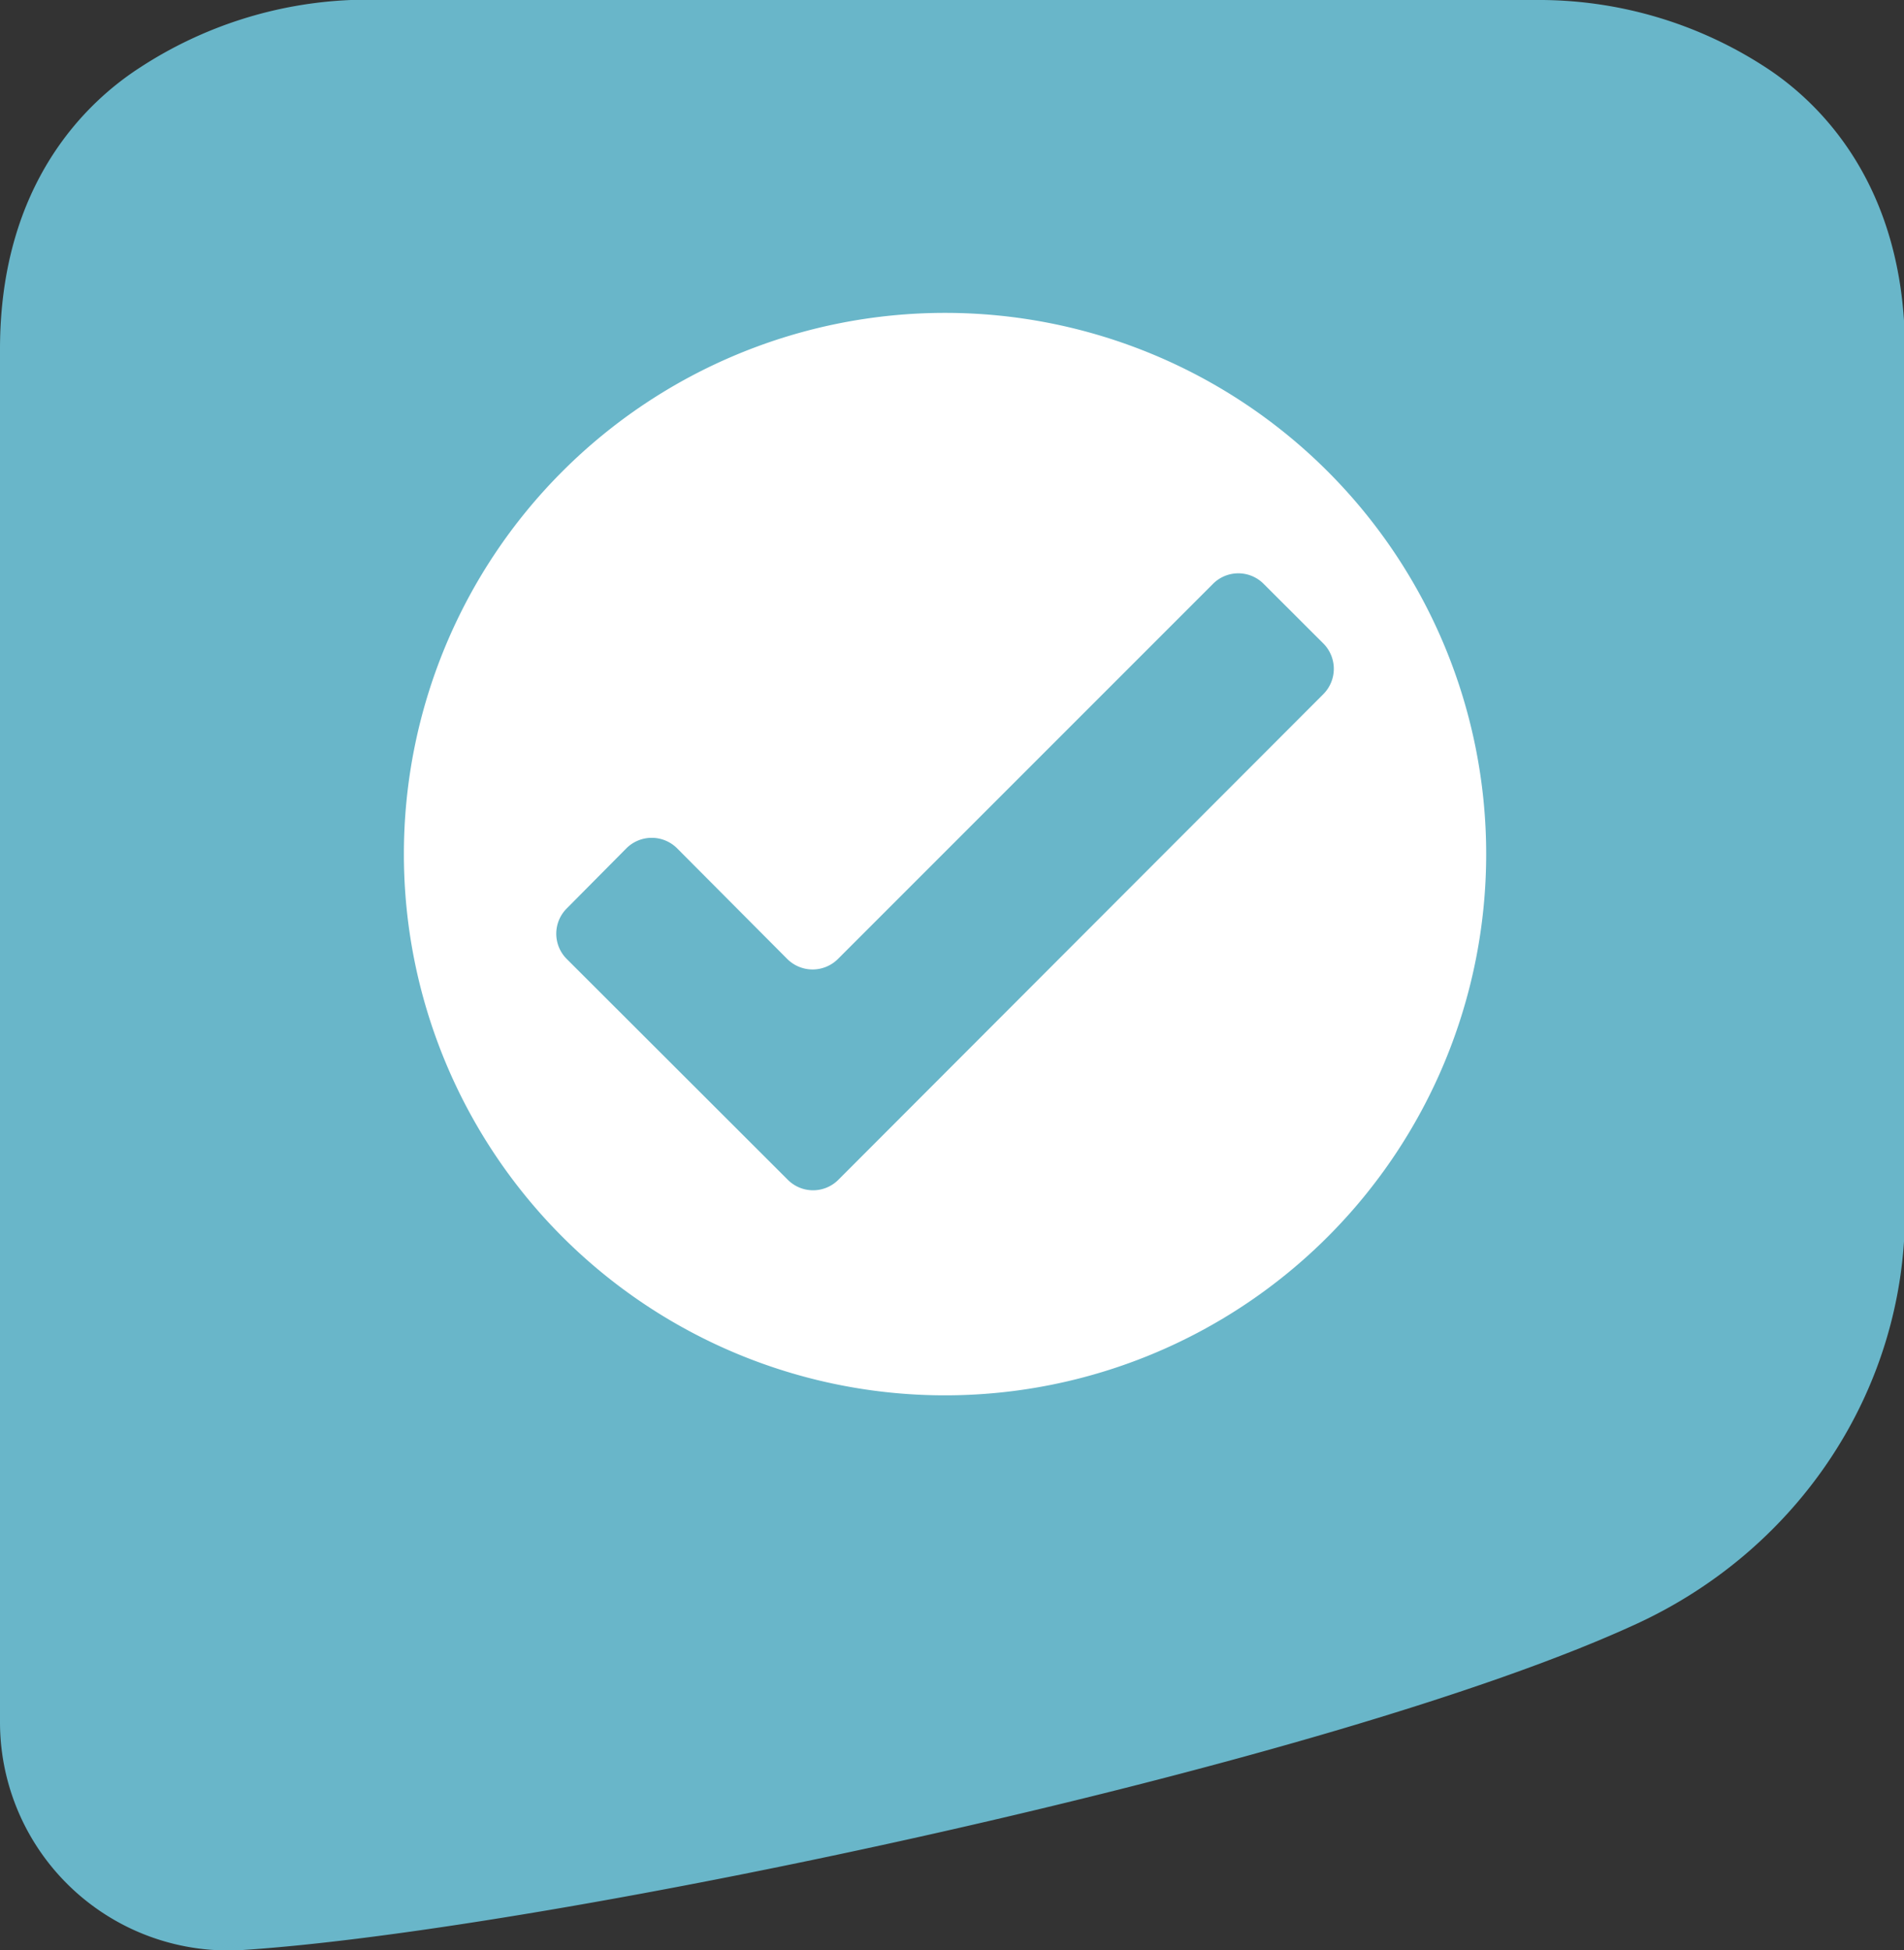
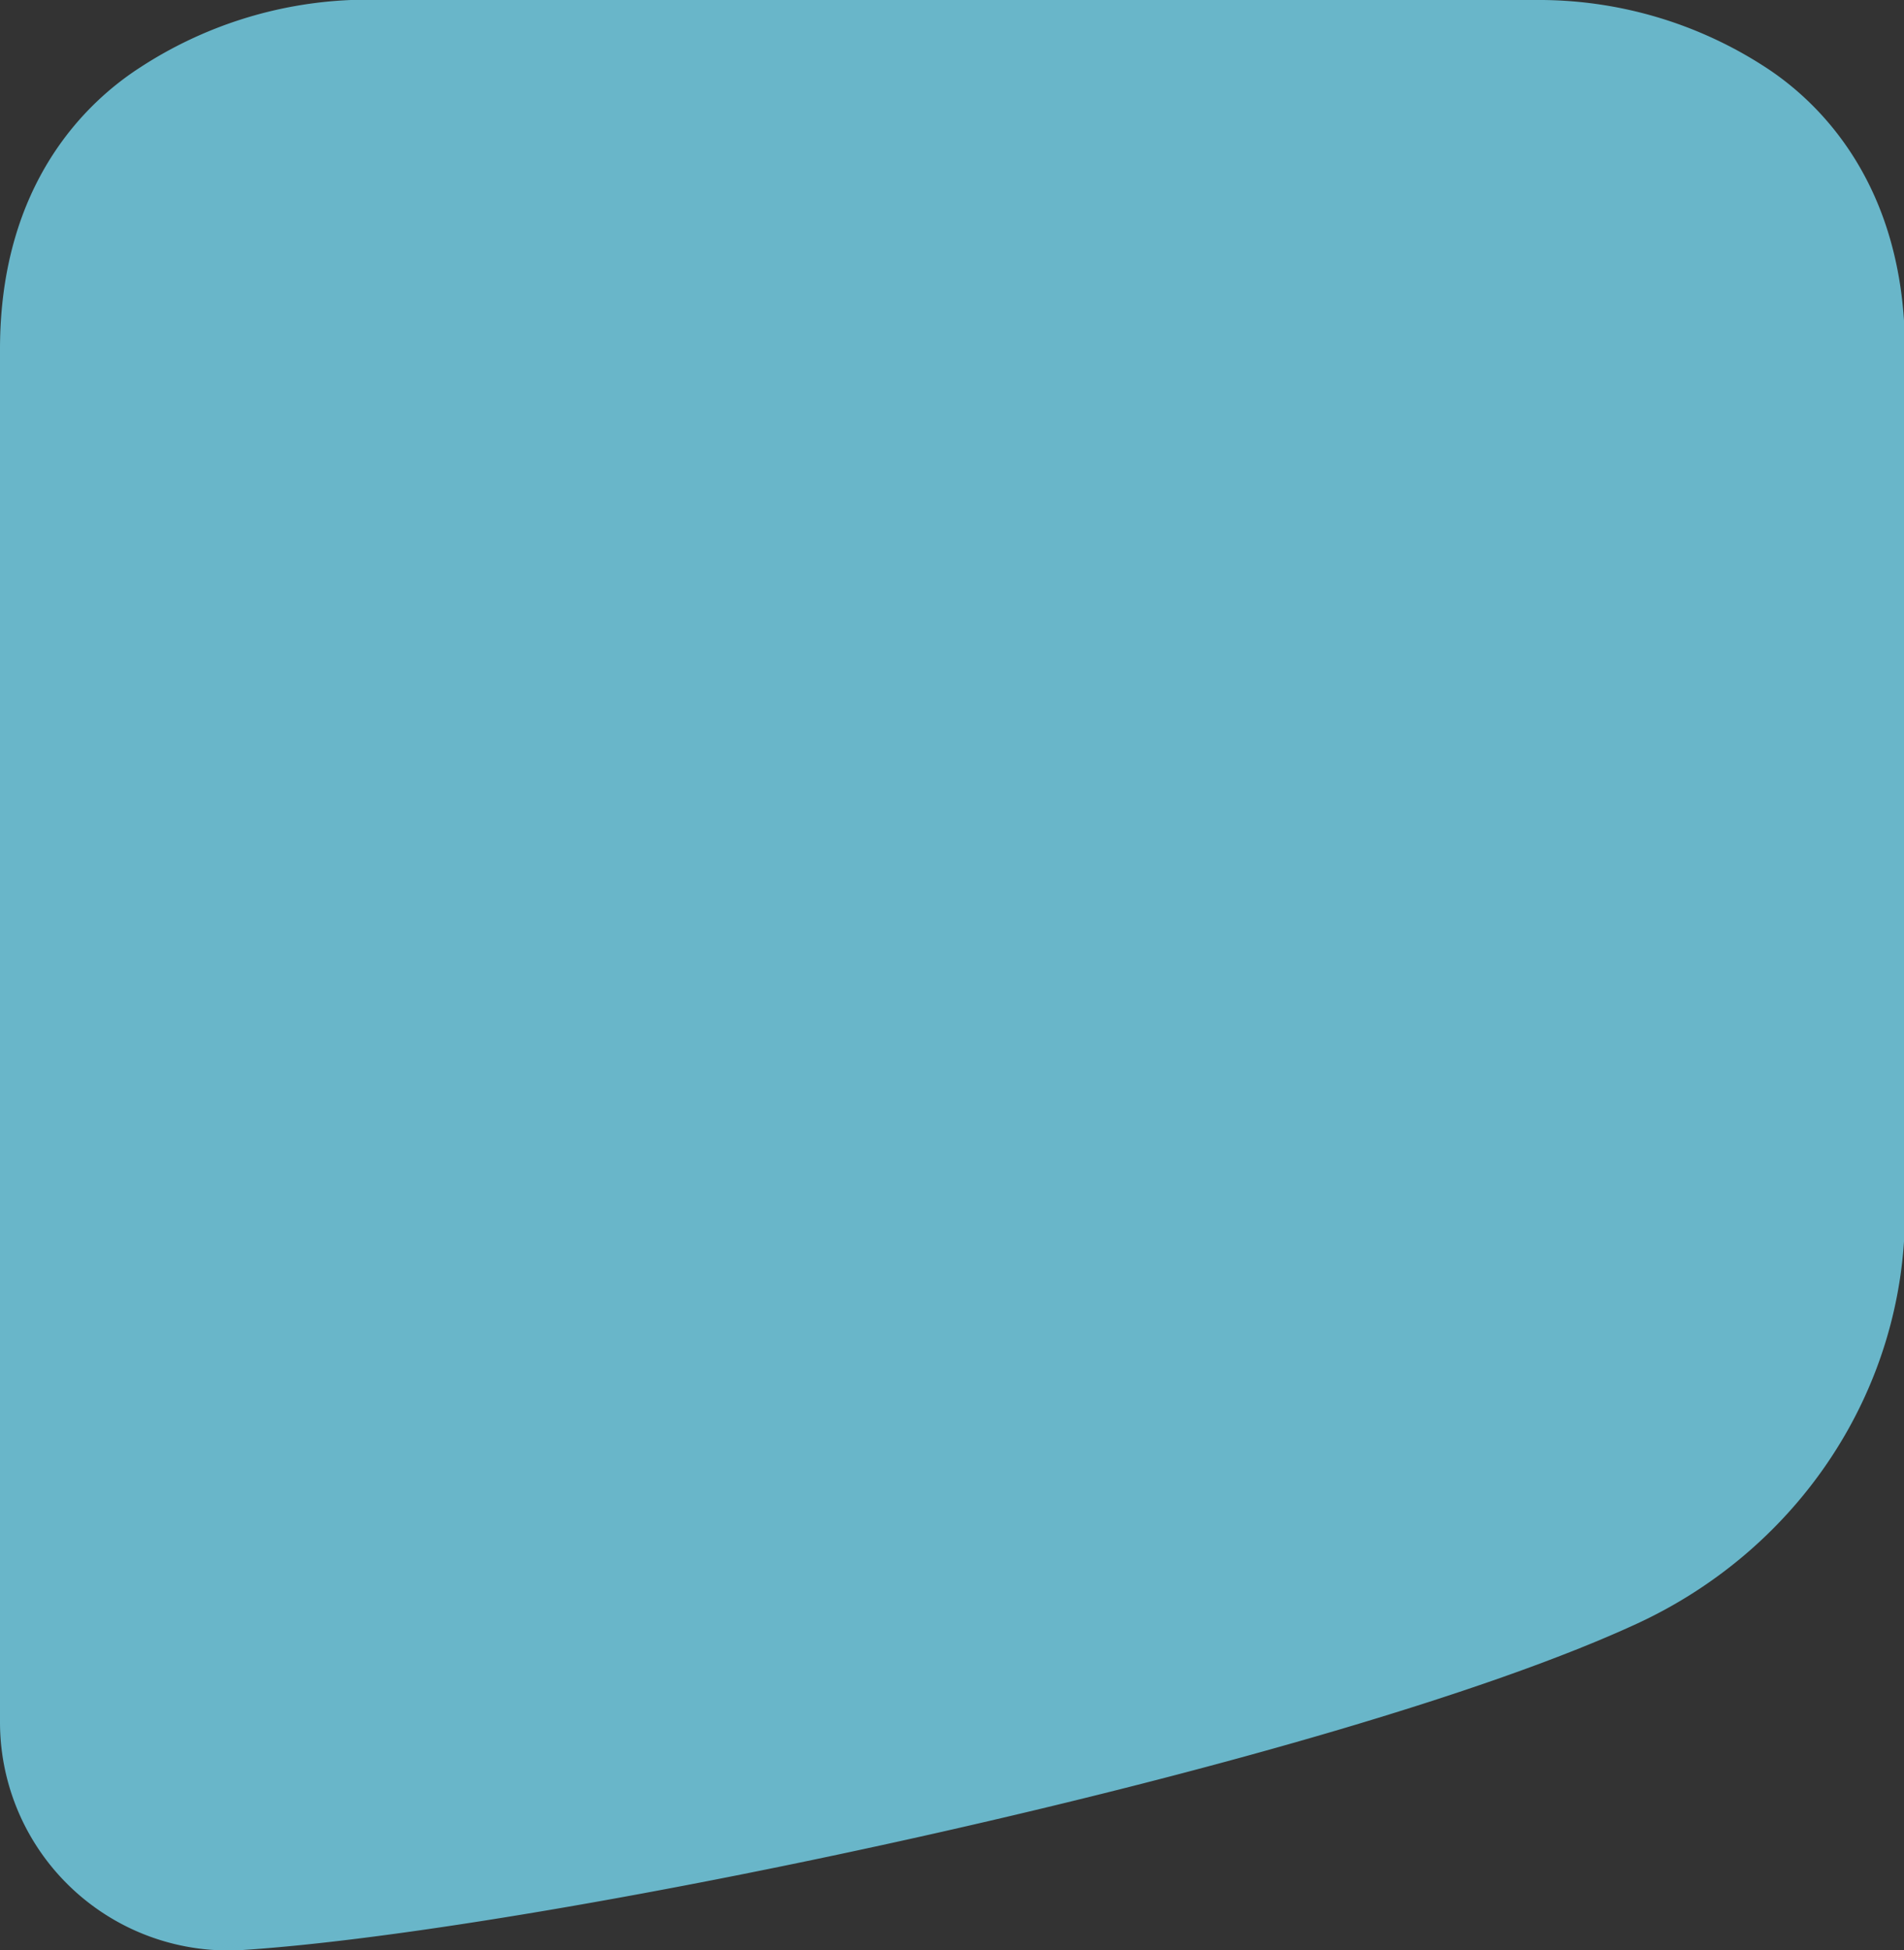
<svg xmlns="http://www.w3.org/2000/svg" id="Livello_1" data-name="Livello 1" viewBox="0 0 195.31 200">
  <rect x="0" y="0" width="195.31" height="200" fill="#333333" stroke="none" />
  <defs>
    <style>.cls-1{fill:#69b6c9;}.cls-2{fill:#fff;}</style>
  </defs>
  <path class="cls-1" d="M181.26,7a42.62,42.62,0,0,0-23.78-7H36V0A42.75,42.75,0,0,0,14.37,6.92C9,10.38,0,18.72,0,35.82V176.56A23.42,23.42,0,0,0,24.86,200C56,198,136.65,181,168,166.49c16.54-7.68,27.41-23.93,27.41-42.17V35.82C195.36,18.82,186.53,10.47,181.26,7Z" />
-   <path class="cls-2" d="M96.94,32.09A55.51,55.51,0,1,0,152.45,87.6,55.51,55.51,0,0,0,96.94,32.09Zm38.81,39.1L86,121a3.66,3.66,0,0,1-5.19,0L58.14,98.36a3.66,3.66,0,0,1,0-5.19L64.26,87a3.68,3.68,0,0,1,5.19,0L80.76,98.36a3.68,3.68,0,0,0,5.19,0l38.48-38.48a3.66,3.66,0,0,1,5.19,0L135.75,66A3.68,3.68,0,0,1,135.75,71.19Z" />
</svg>